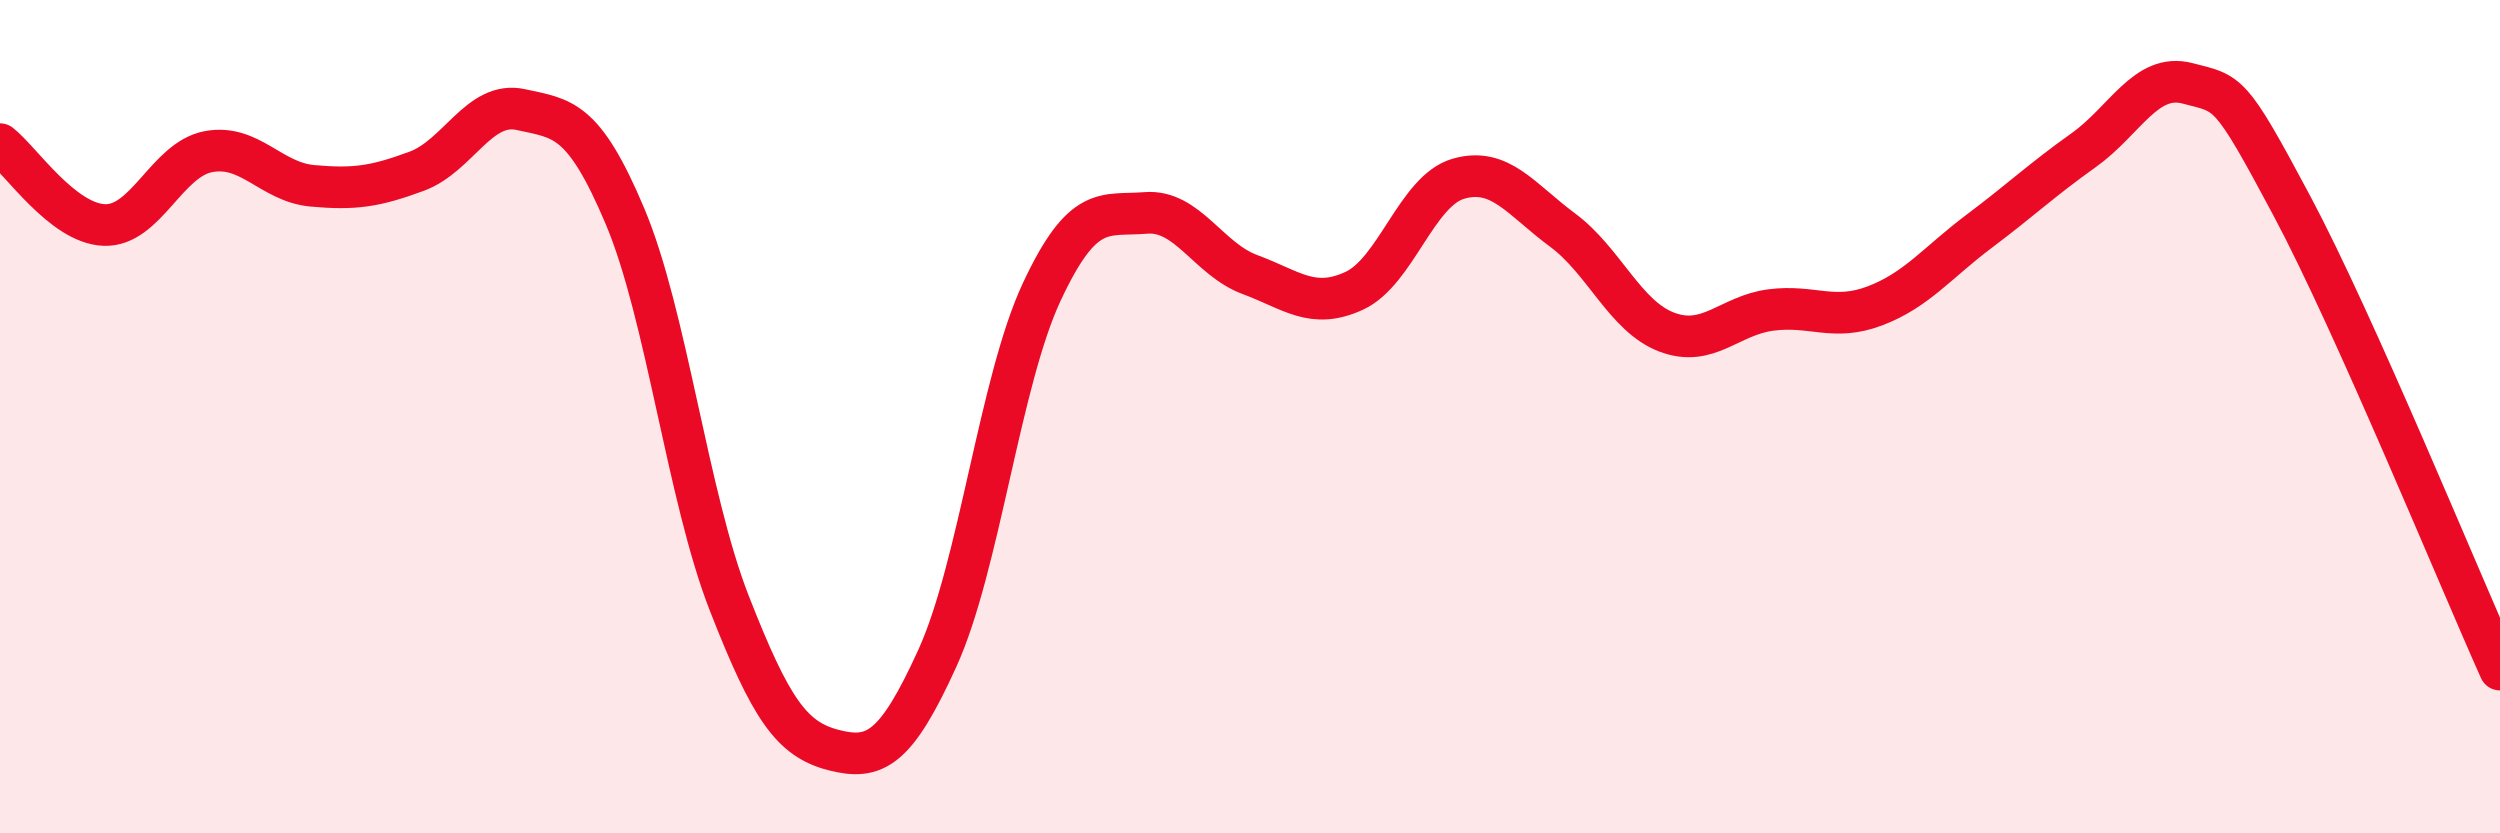
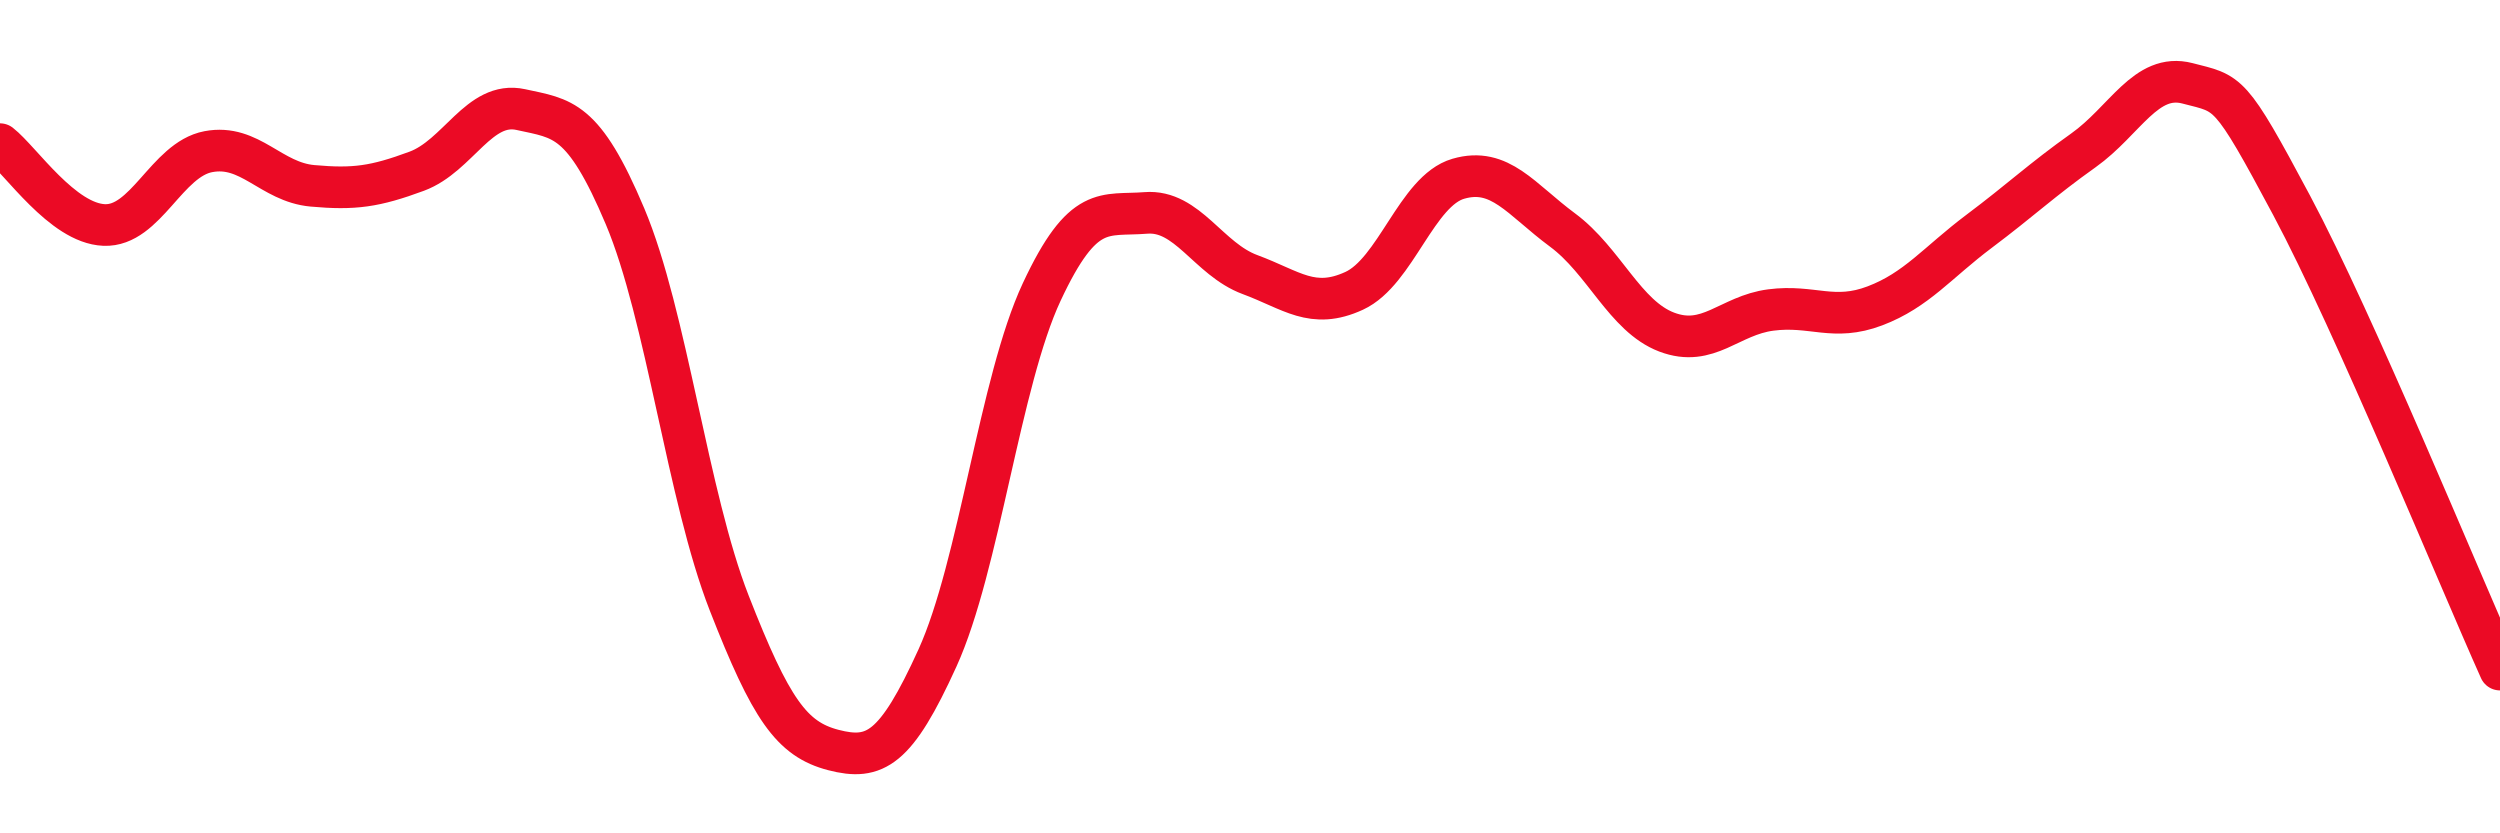
<svg xmlns="http://www.w3.org/2000/svg" width="60" height="20" viewBox="0 0 60 20">
-   <path d="M 0,3.46 C 0.5,3.85 1.5,5.36 2.5,5.4 C 3.5,5.44 4,3.83 5,3.64 C 6,3.45 6.5,4.37 7.5,4.46 C 8.5,4.55 9,4.48 10,4.11 C 11,3.74 11.5,2.41 12.5,2.63 C 13.5,2.85 14,2.82 15,5.19 C 16,7.56 16.5,11.91 17.5,14.47 C 18.5,17.03 19,17.74 20,18 C 21,18.26 21.5,17.99 22.5,15.79 C 23.5,13.59 24,9.15 25,7.01 C 26,4.87 26.5,5.19 27.5,5.11 C 28.5,5.03 29,6.22 30,6.59 C 31,6.96 31.5,7.44 32.5,6.98 C 33.5,6.52 34,4.58 35,4.29 C 36,4 36.5,4.78 37.5,5.52 C 38.5,6.26 39,7.59 40,7.97 C 41,8.35 41.5,7.57 42.5,7.44 C 43.5,7.31 44,7.72 45,7.34 C 46,6.96 46.5,6.3 47.5,5.55 C 48.5,4.8 49,4.32 50,3.61 C 51,2.9 51.5,1.74 52.5,2 C 53.5,2.26 53.5,2.12 55,4.93 C 56.5,7.74 59,13.84 60,16.07L60 20L0 20Z" fill="#EB0A25" opacity="0.1" stroke-linecap="round" stroke-linejoin="round" />
  <path d="M 0,3.46 C 0.5,3.85 1.5,5.36 2.5,5.4 C 3.5,5.44 4,3.83 5,3.64 C 6,3.45 6.5,4.37 7.5,4.46 C 8.5,4.55 9,4.48 10,4.11 C 11,3.74 11.5,2.41 12.5,2.63 C 13.5,2.85 14,2.82 15,5.19 C 16,7.56 16.5,11.91 17.5,14.47 C 18.5,17.03 19,17.74 20,18 C 21,18.26 21.5,17.99 22.5,15.79 C 23.5,13.59 24,9.15 25,7.01 C 26,4.87 26.5,5.19 27.5,5.11 C 28.5,5.03 29,6.22 30,6.59 C 31,6.96 31.5,7.44 32.5,6.98 C 33.5,6.52 34,4.58 35,4.29 C 36,4 36.5,4.78 37.5,5.52 C 38.5,6.26 39,7.59 40,7.97 C 41,8.35 41.5,7.57 42.5,7.44 C 43.5,7.31 44,7.72 45,7.34 C 46,6.96 46.5,6.3 47.5,5.55 C 48.5,4.8 49,4.32 50,3.61 C 51,2.9 51.5,1.74 52.5,2 C 53.5,2.26 53.5,2.12 55,4.93 C 56.5,7.74 59,13.84 60,16.07" stroke="#EB0A25" stroke-width="1" fill="none" stroke-linecap="round" stroke-linejoin="round" />
</svg>